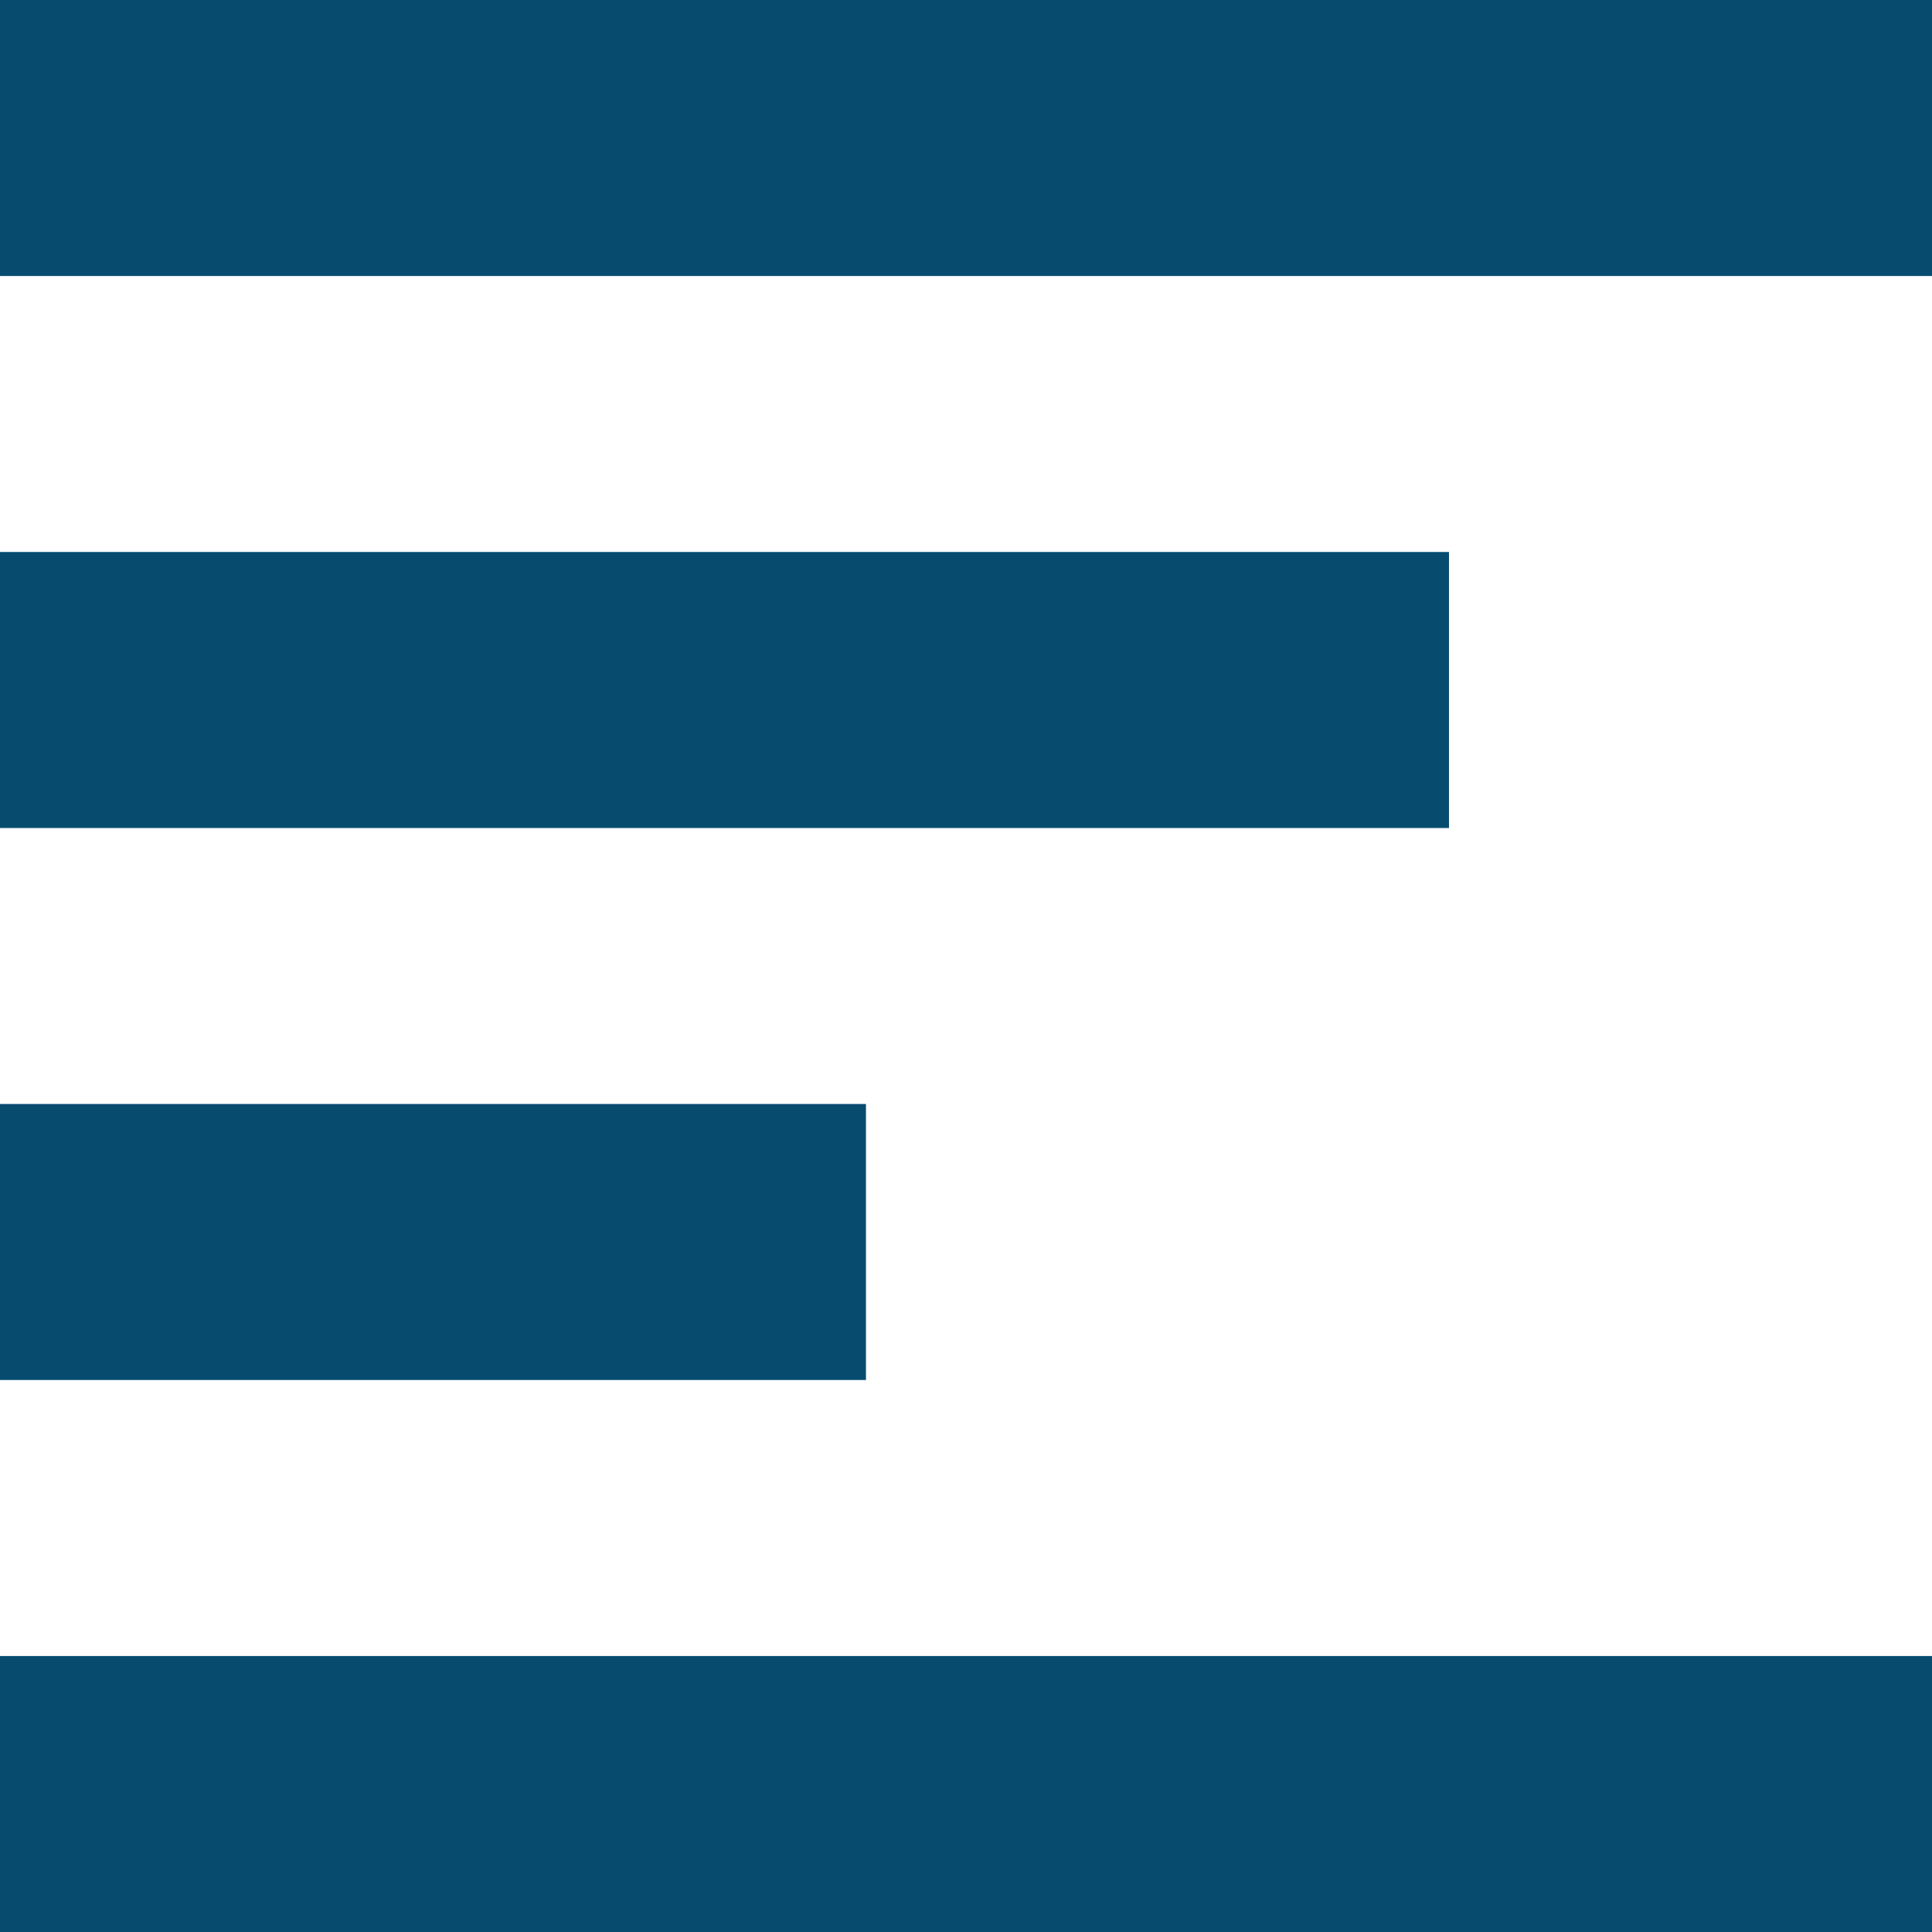
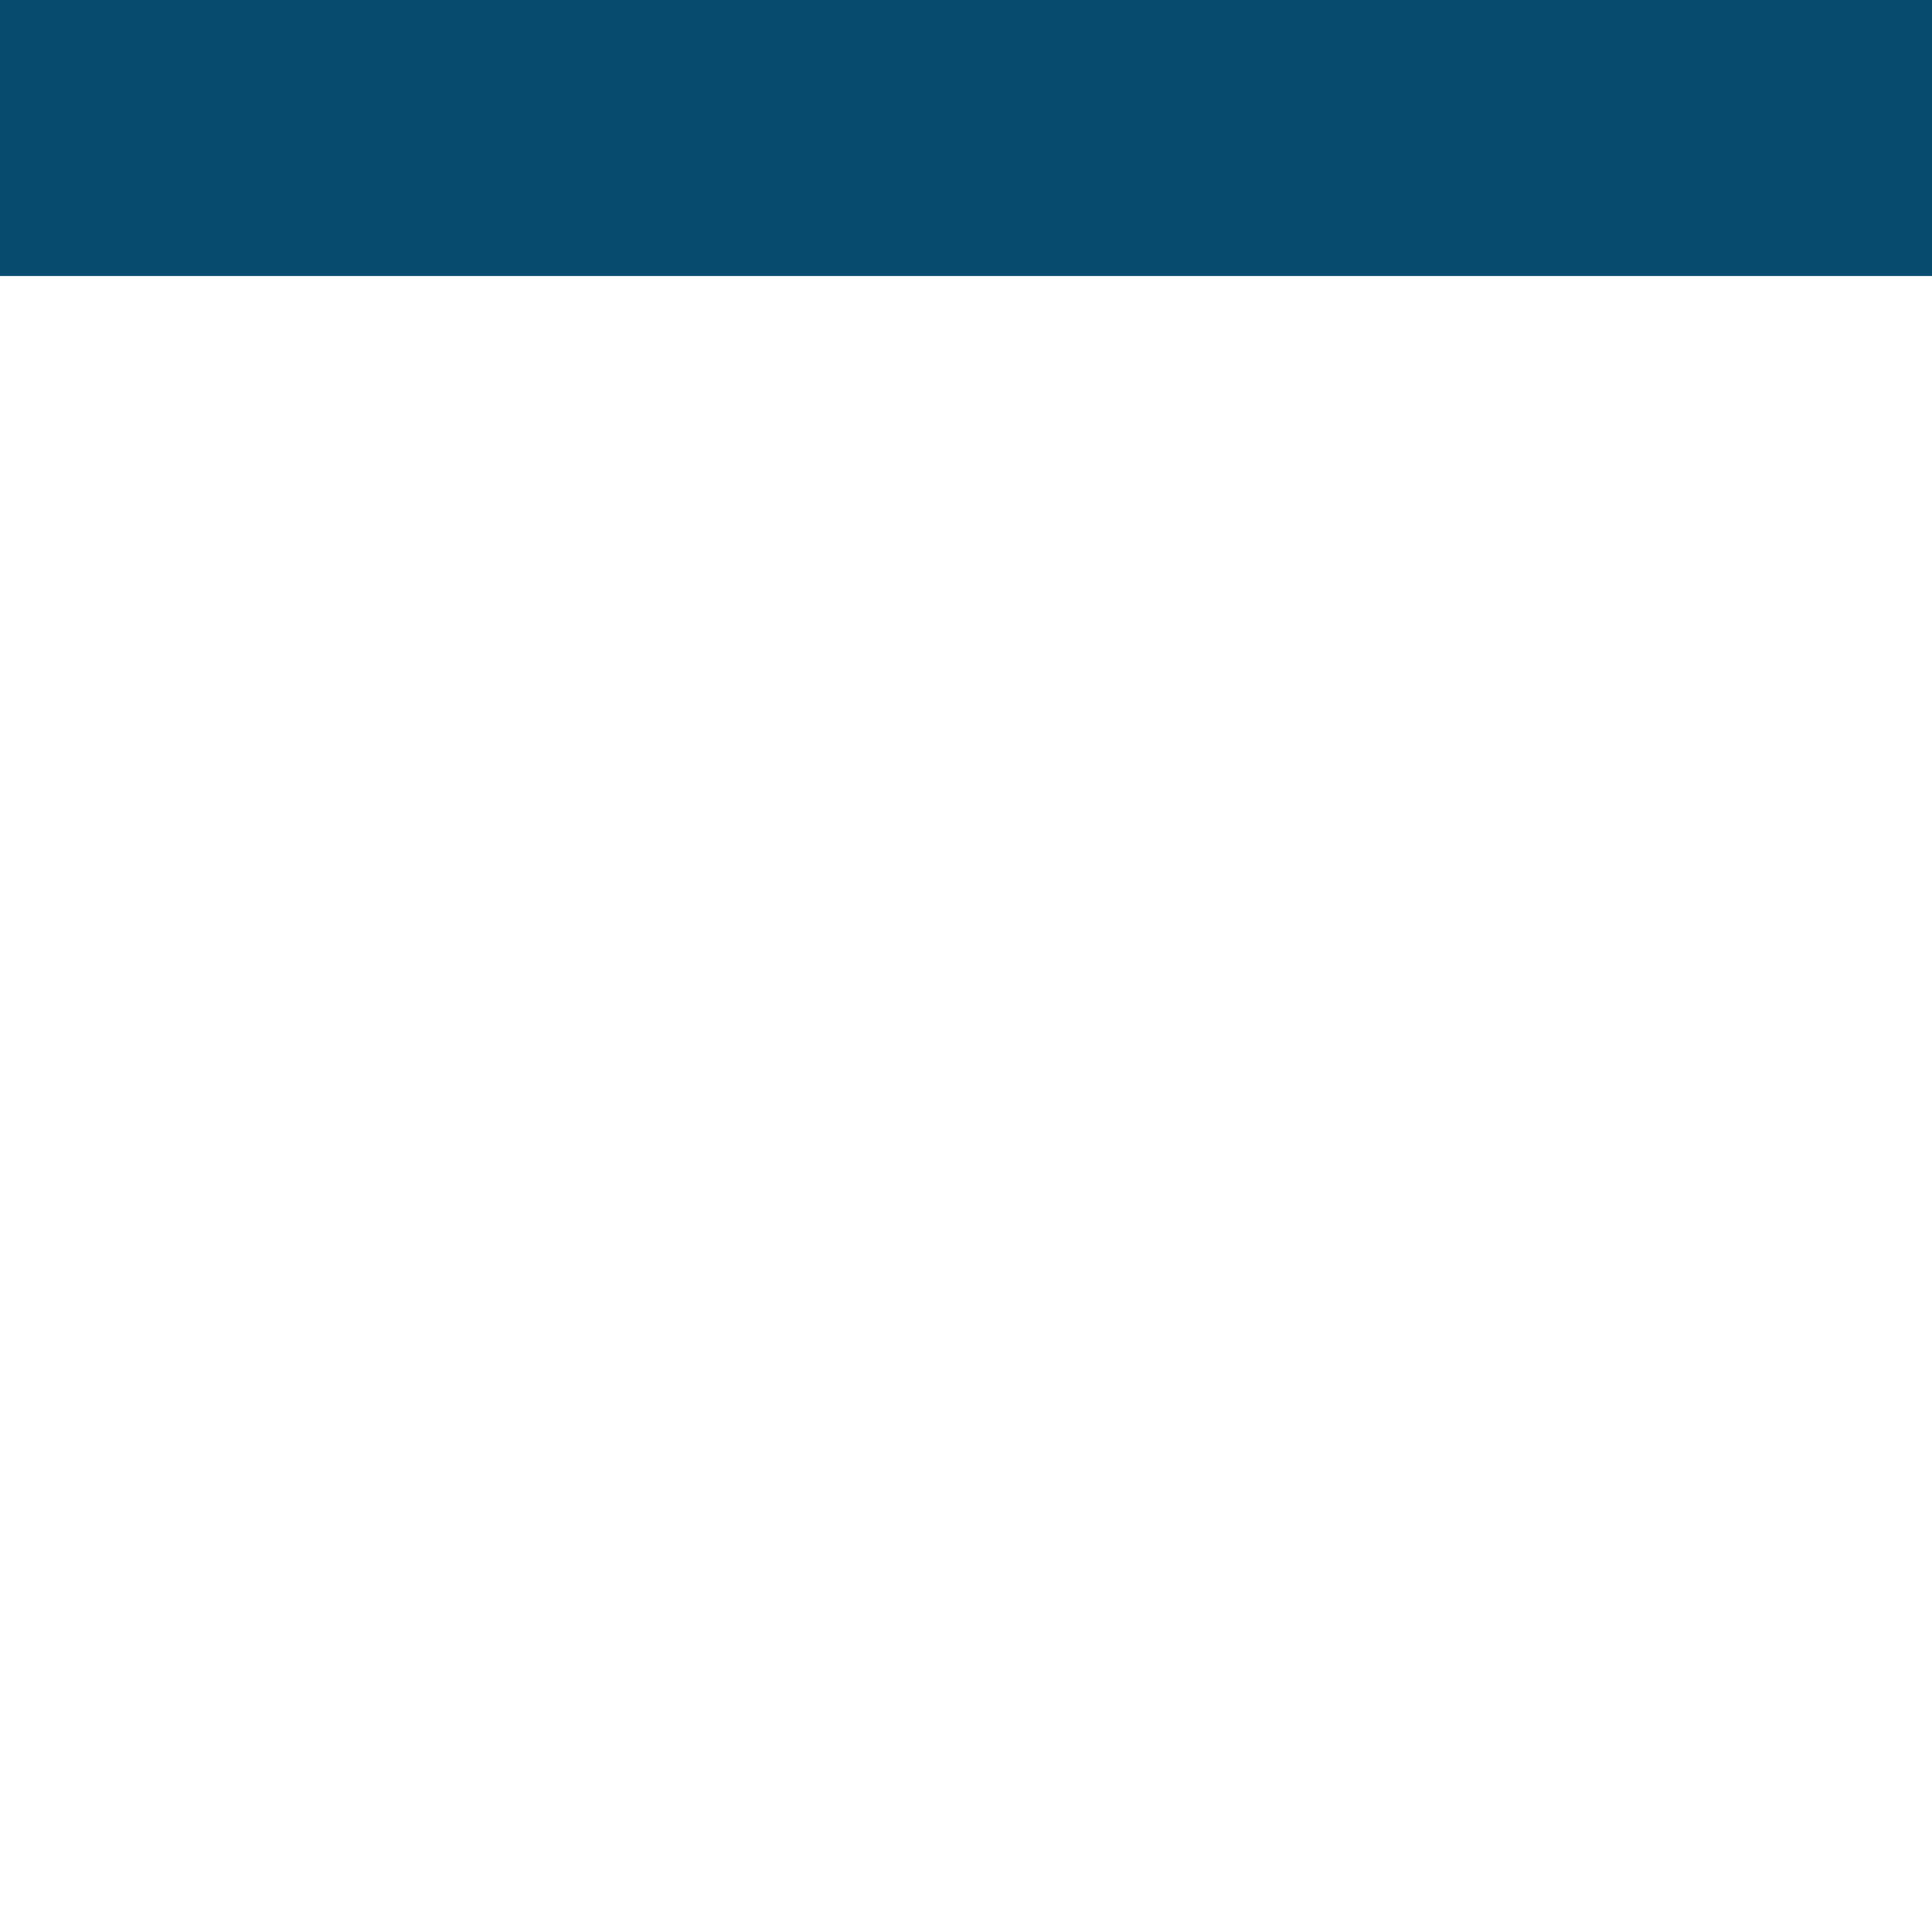
<svg xmlns="http://www.w3.org/2000/svg" version="1.1" id="Layer_1" x="0px" y="0px" viewBox="0 0 55.479 55.479" enable-background="new 0 0 55.479 55.479" xml:space="preserve">
  <g>
    <rect x="0" y="0" fill="#074c6f" width="55.479" height="7.926" />
-     <rect x="0" y="15.851" fill="#074c6f" width="41.609" height="7.926" />
-     <rect x="0" y="31.702" fill="#074c6f" width="24.867" height="7.926" />
-     <rect x="0" y="47.554" fill="#074c6f" width="55.479" height="7.926" />
  </g>
</svg>